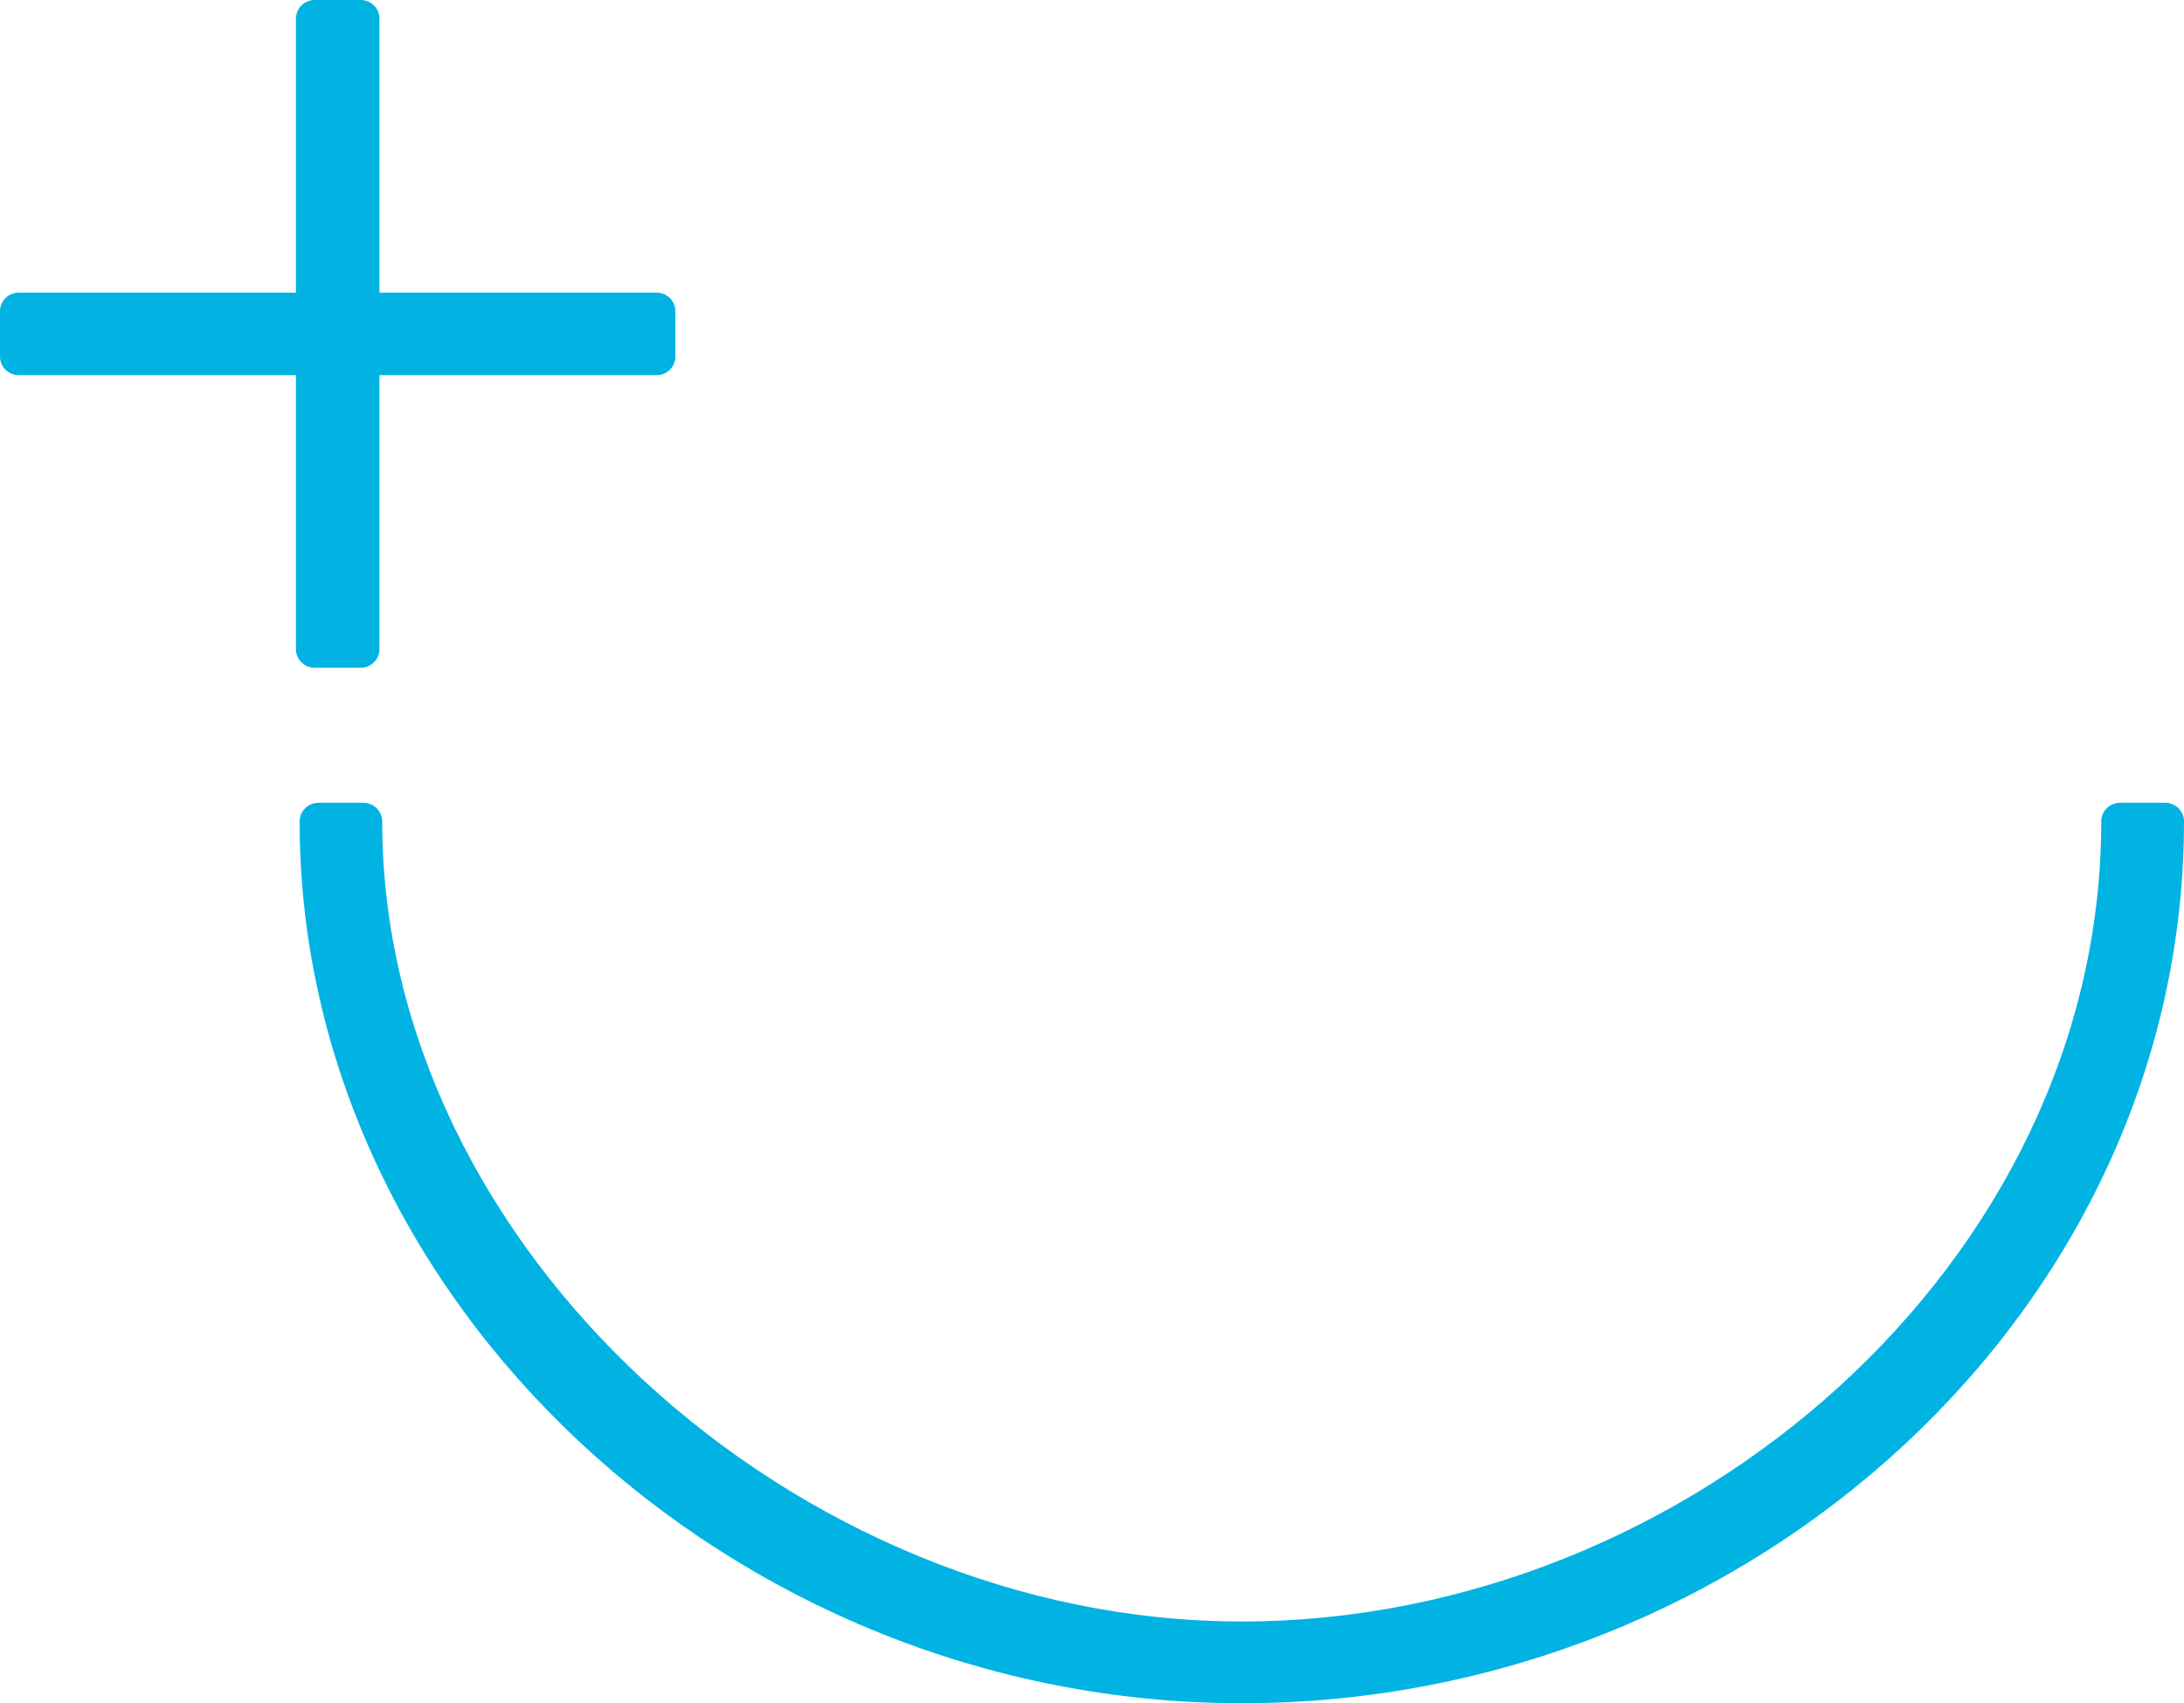
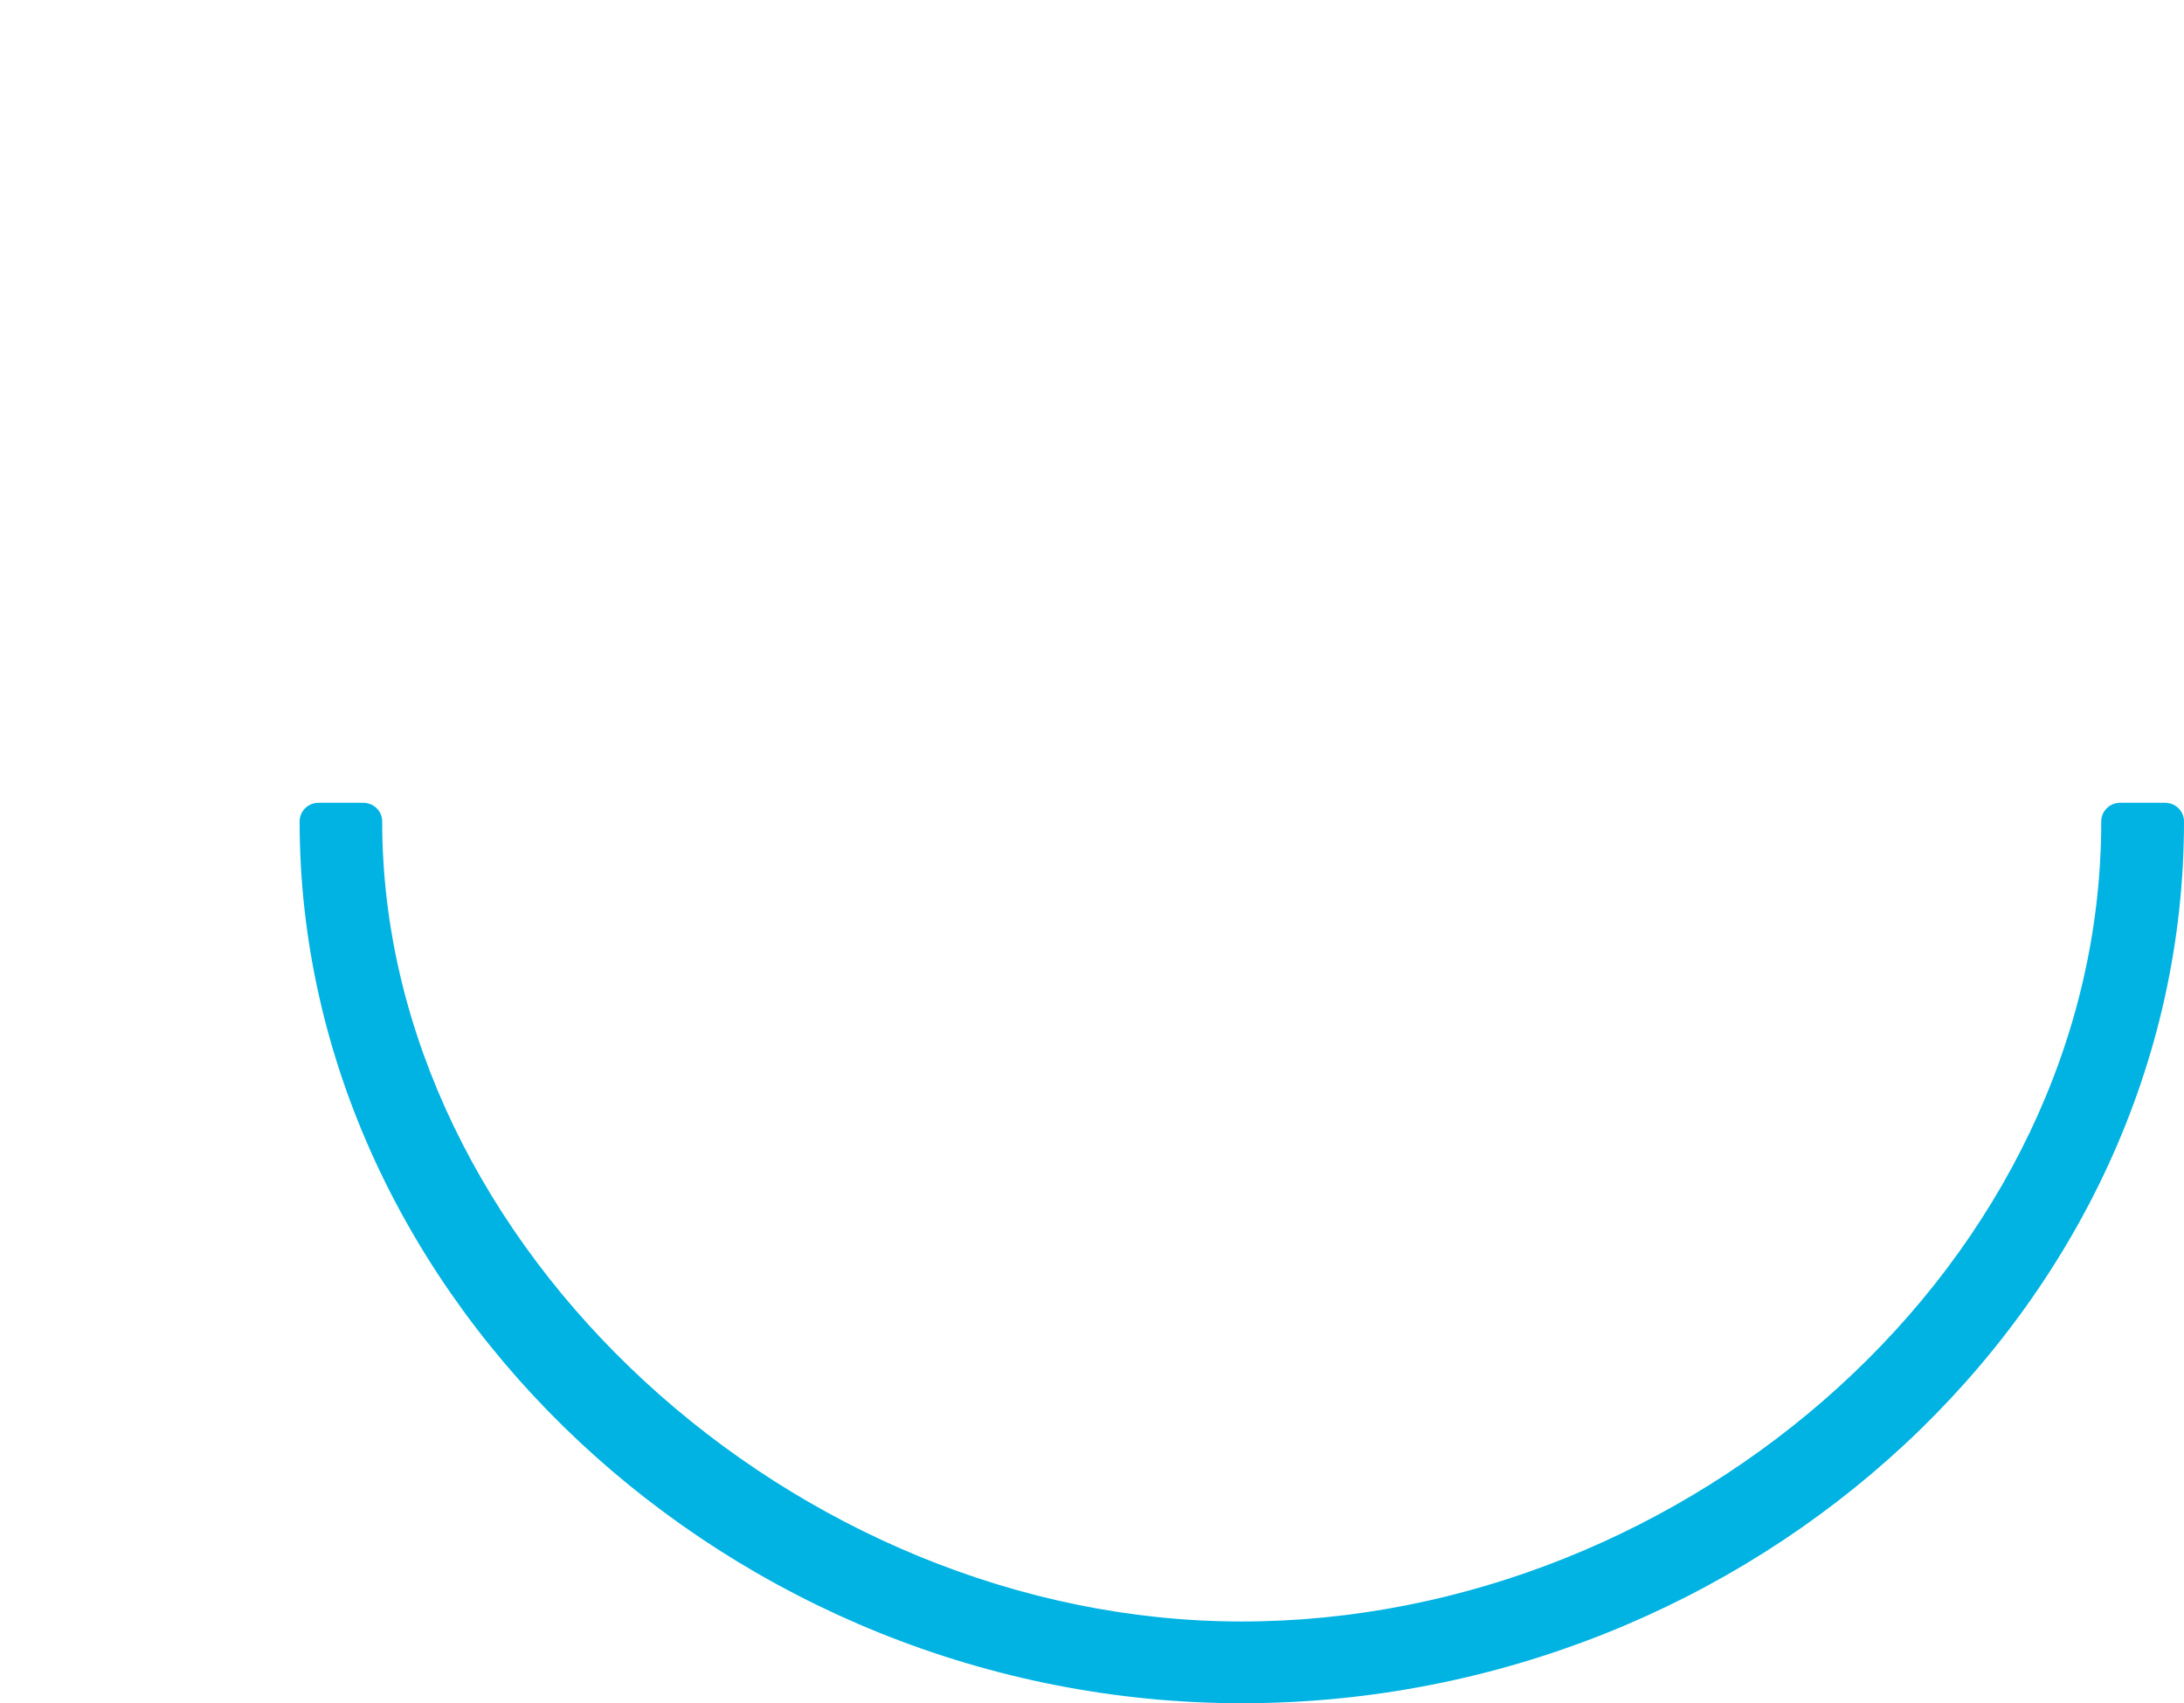
<svg xmlns="http://www.w3.org/2000/svg" width="404" height="315" viewBox="0 0 404 315" fill="none">
-   <path d="M121.452 54.114H70.191V3.442C70.191 1.539 68.634 0 66.709 0H58.224C56.3 0 54.743 1.539 54.743 3.442V54.114H3.482C1.557 54.114 0 55.653 0 57.556V65.944C0 67.846 1.557 69.385 3.482 69.385H54.743V120.058C54.743 121.96 56.3 123.499 58.224 123.499H66.709C68.634 123.499 70.191 121.96 70.191 120.058V69.385H121.452C123.376 69.385 124.933 67.846 124.933 65.944V57.556C124.933 55.653 123.376 54.114 121.452 54.114Z" fill="#00B3E3" />
  <path d="M392.173 148.472C390.249 148.472 388.692 150.012 388.692 151.914C388.692 233.509 312.238 299.885 229.695 299.885C147.153 299.885 70.698 230.742 70.698 151.914C70.698 150.012 69.141 148.472 67.217 148.472H58.907C56.982 148.472 55.425 150.012 55.425 151.914C55.425 240.323 135.238 315 229.712 315C324.187 315 404 241.827 404 151.914C404 150.012 402.443 148.472 400.518 148.472H392.173Z" fill="#00B3E3" />
</svg>